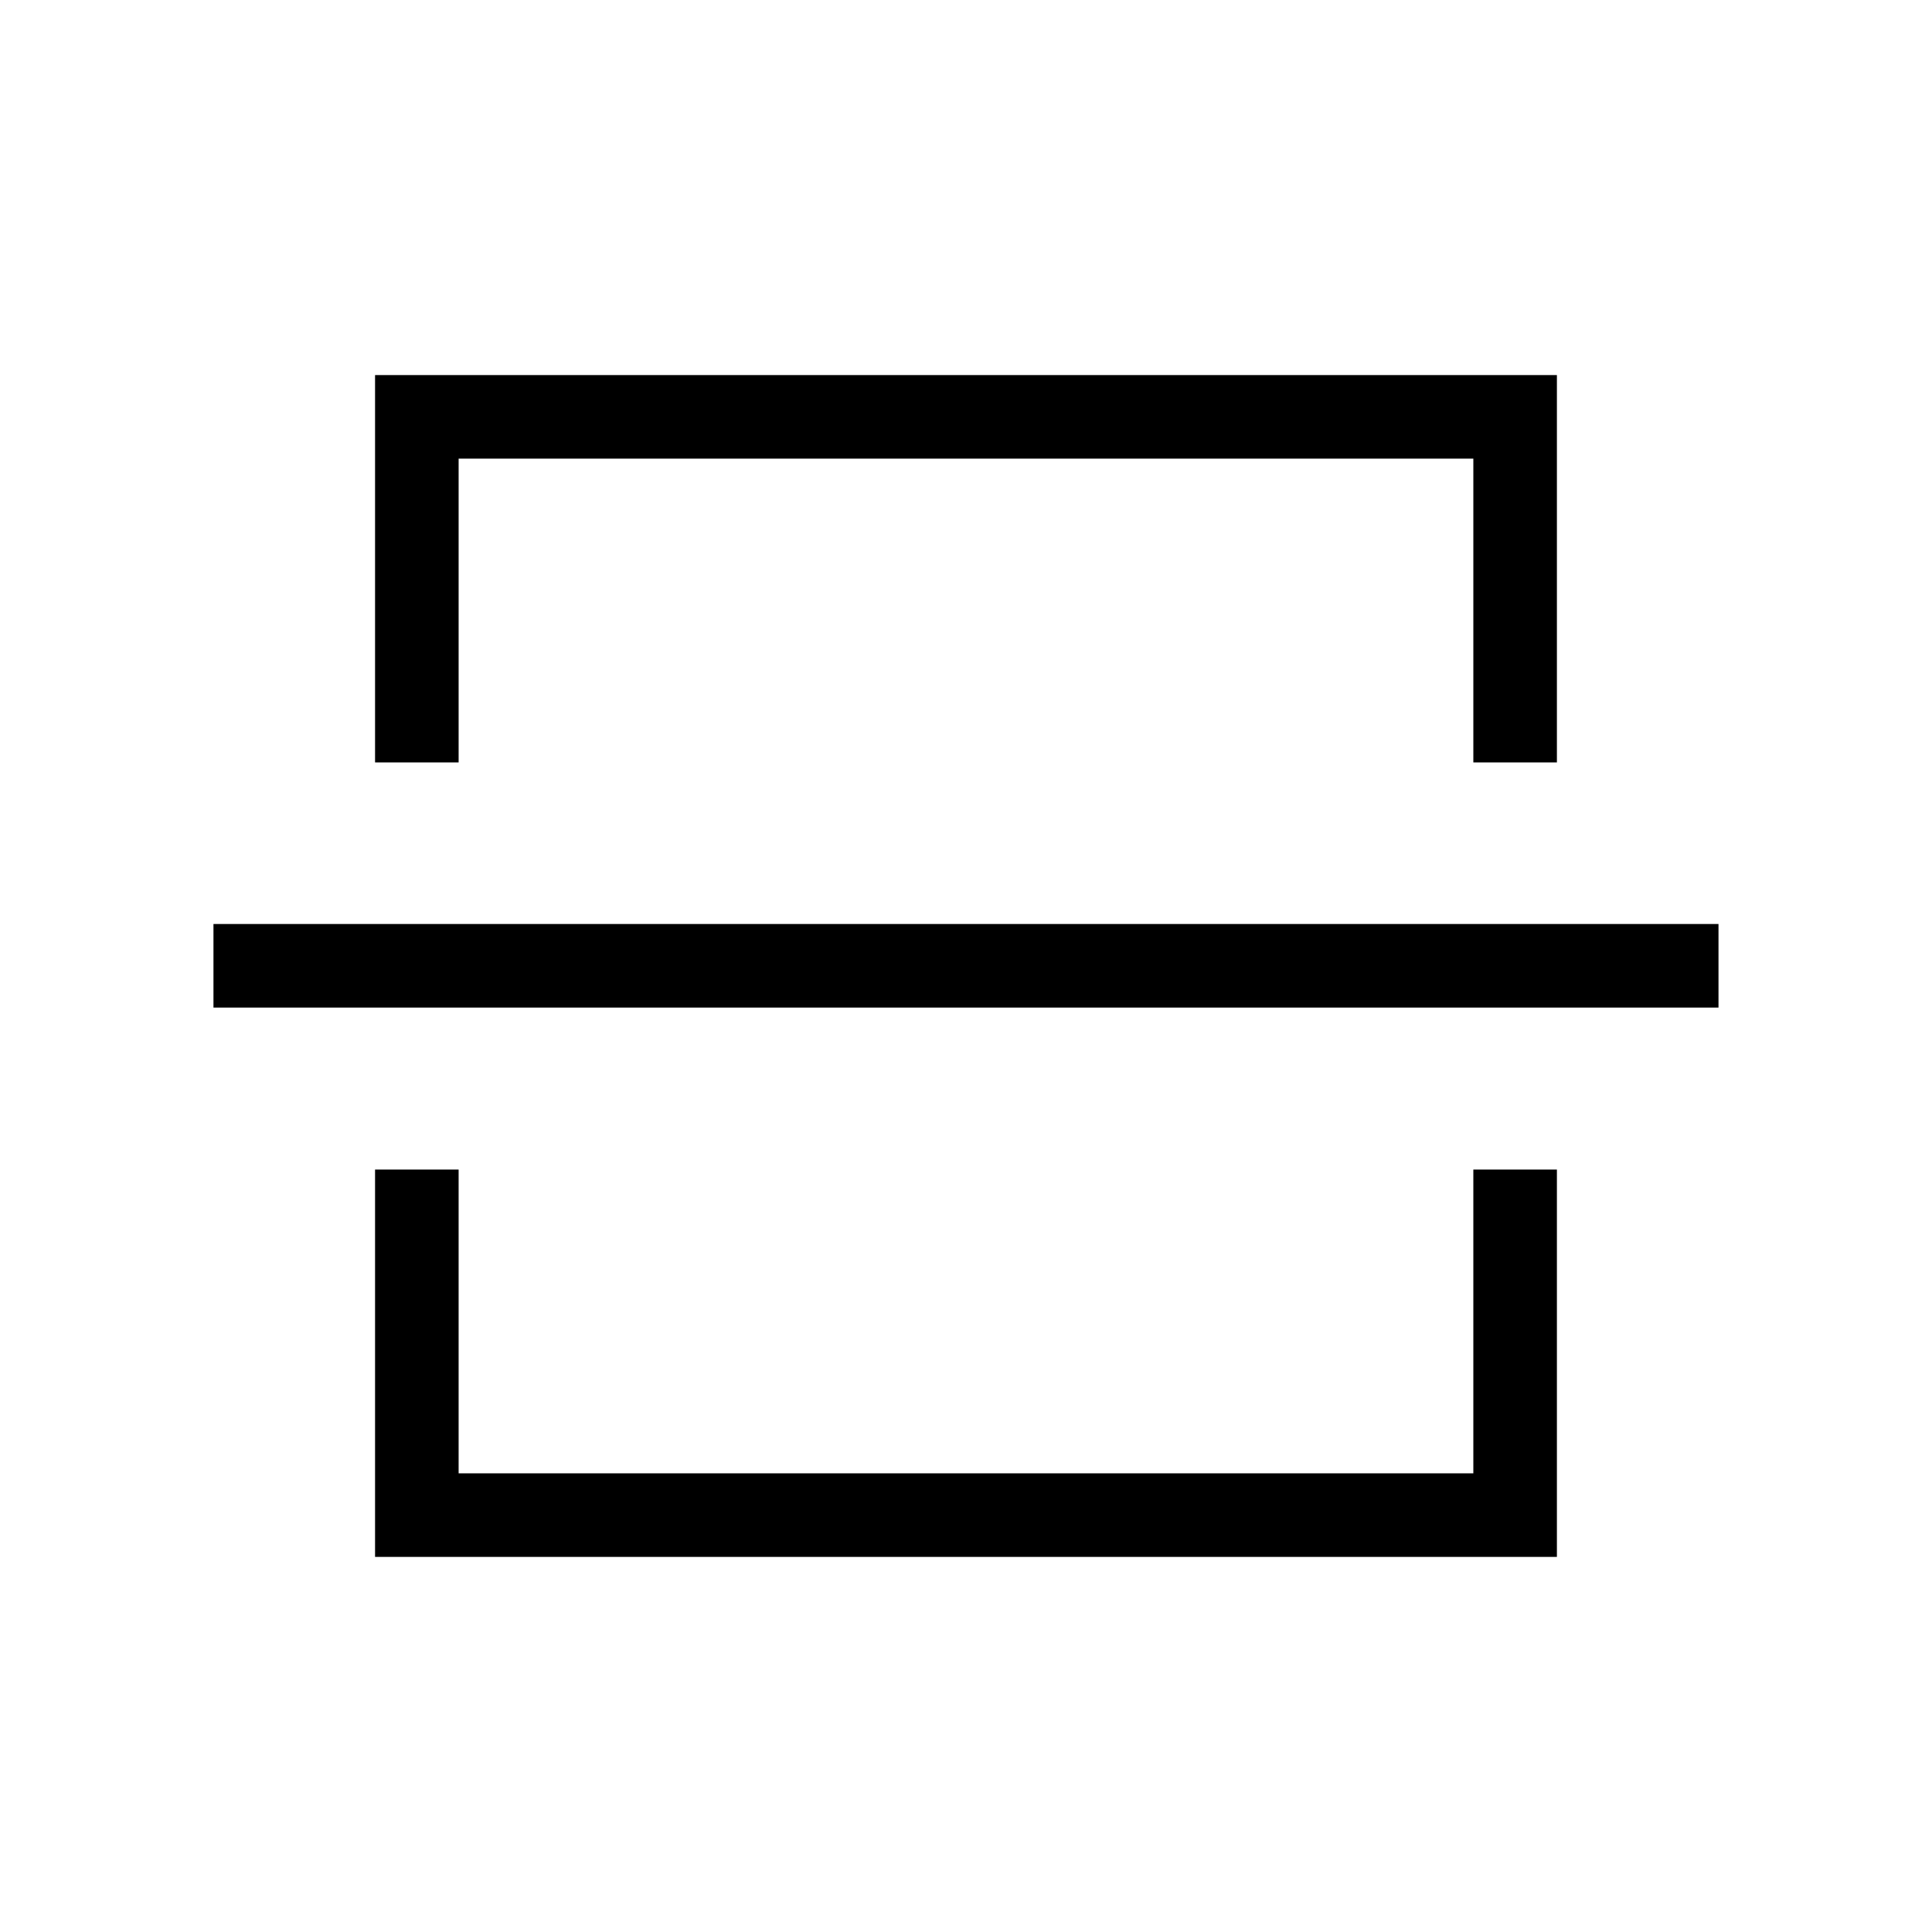
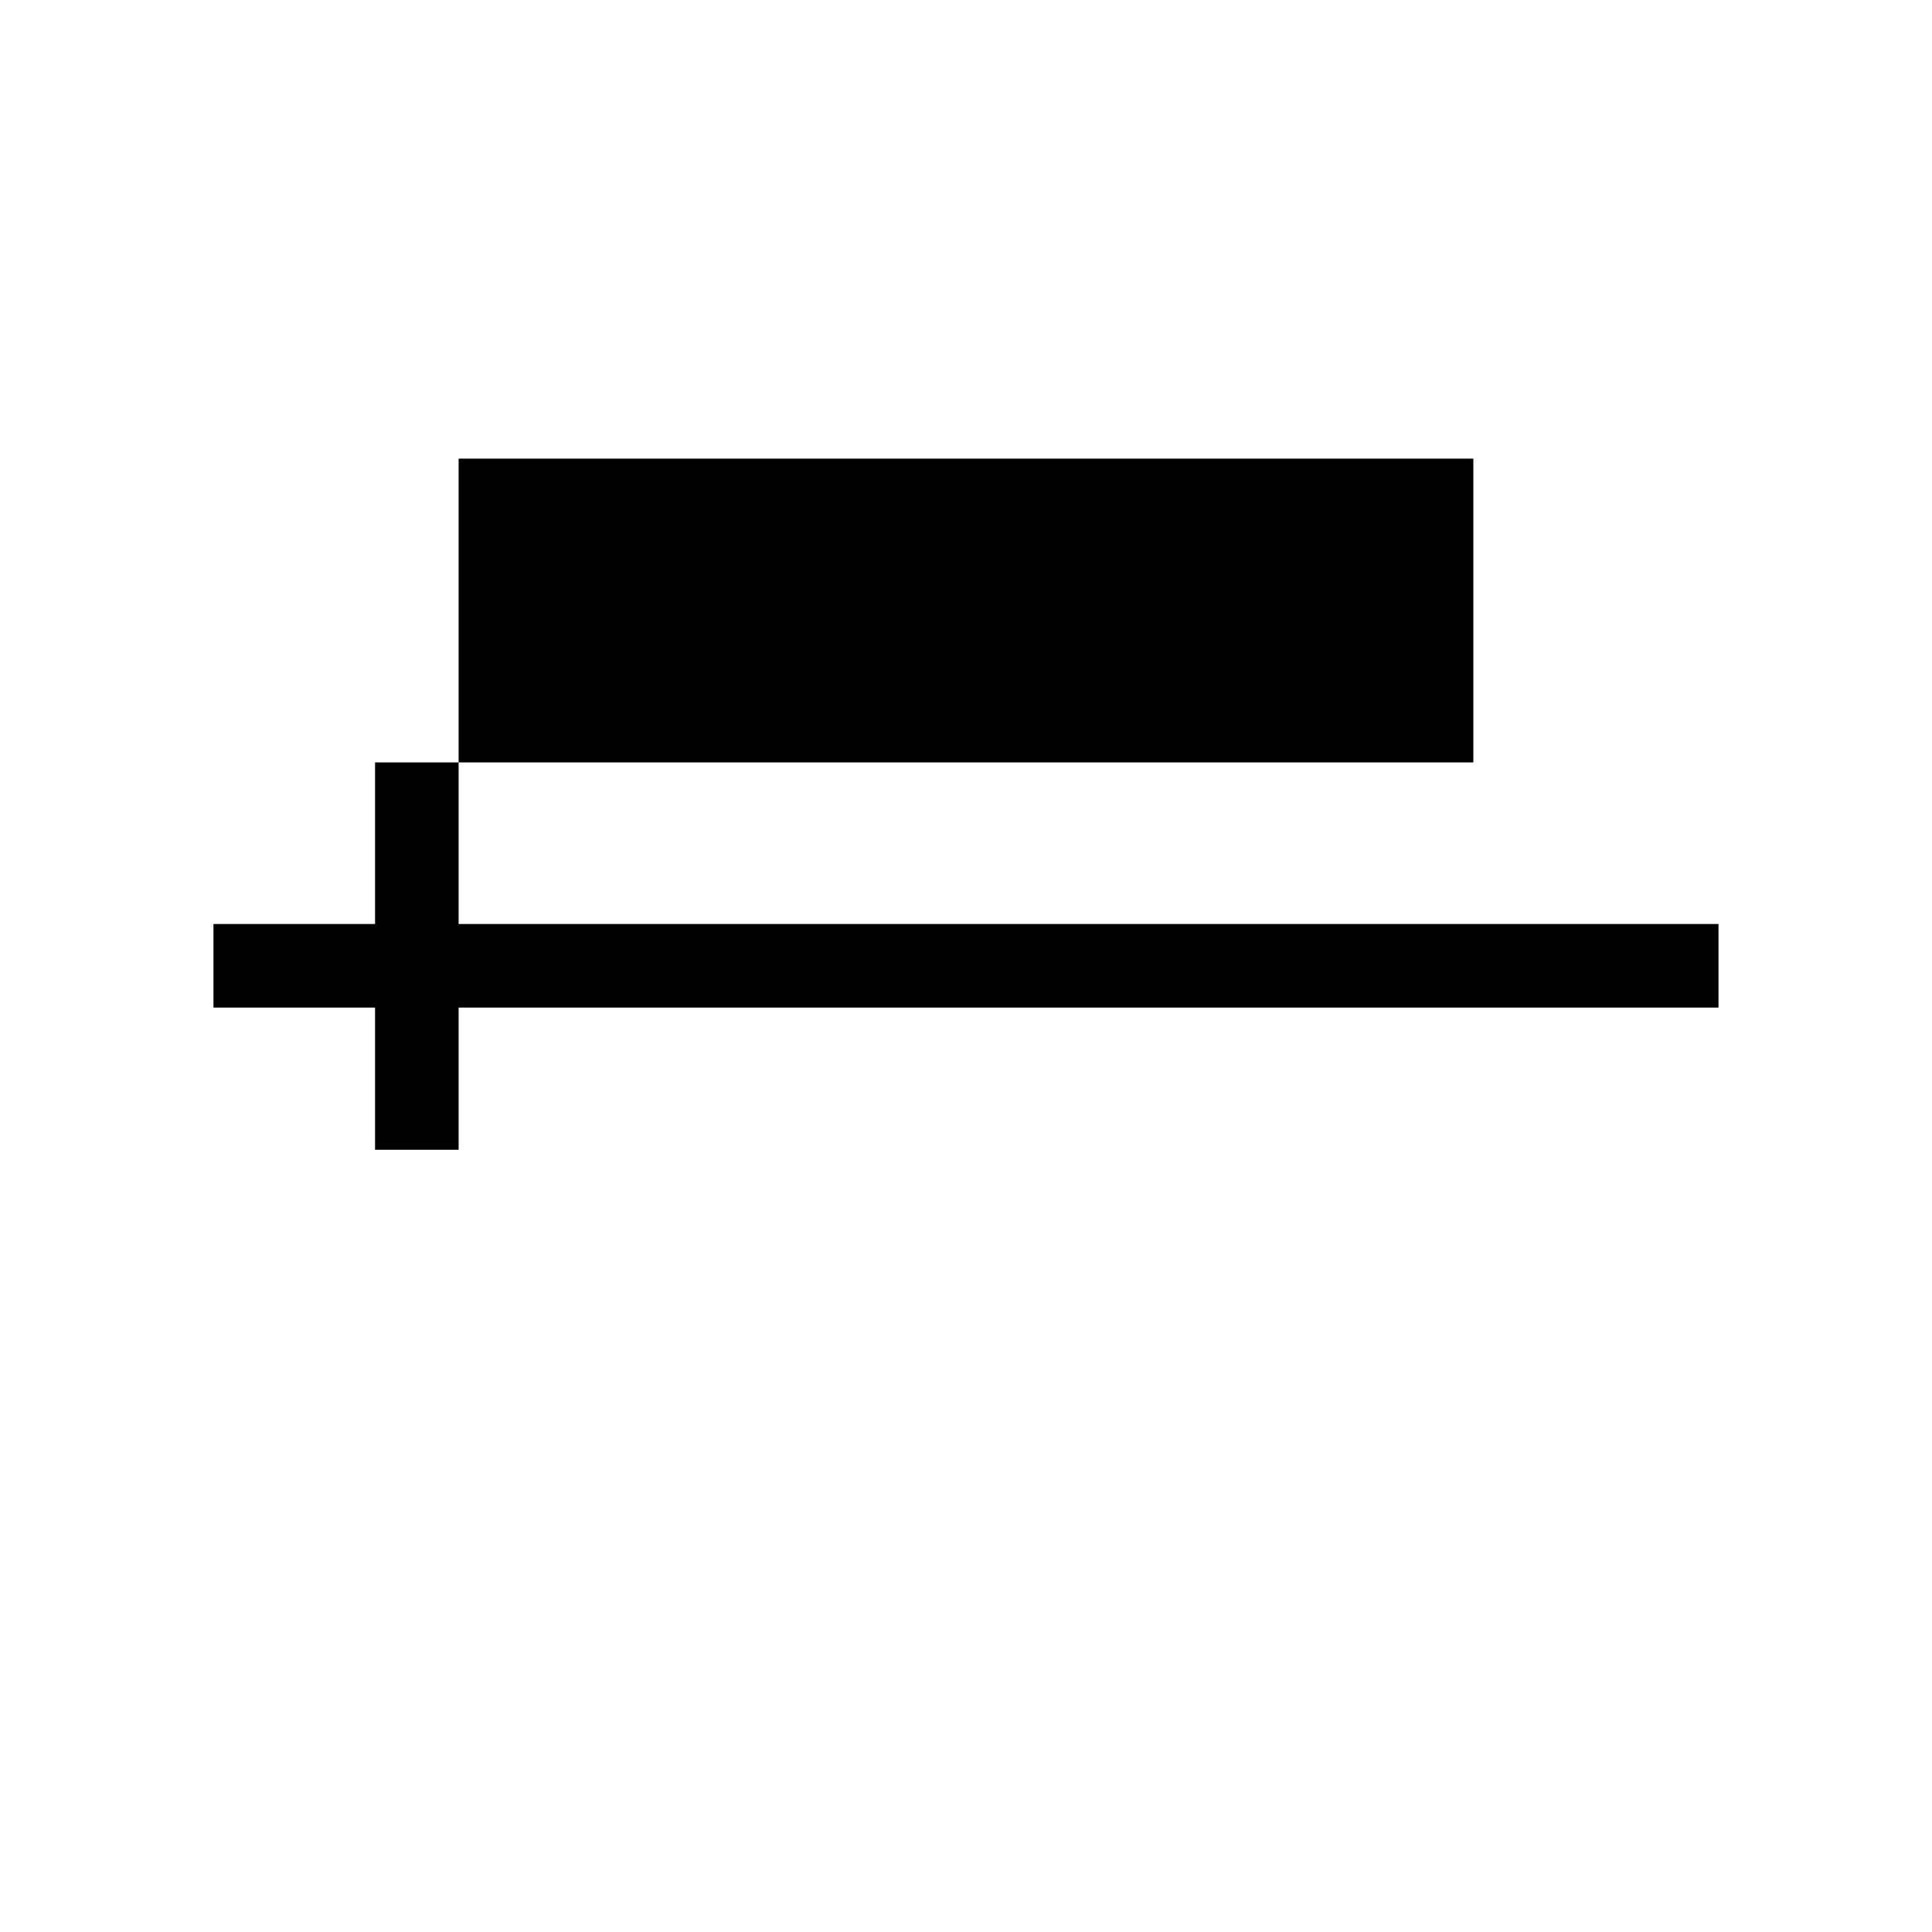
<svg xmlns="http://www.w3.org/2000/svg" fill="#000000" width="800px" height="800px" version="1.1" viewBox="144 144 512 512">
  <g>
-     <path d="m534.45 534.45h-268.91v-80.504h-22.145v102.65h313.2v-102.65h-22.145z" />
-     <path d="m265.54 265.54h268.91v80.508h22.145v-102.65h-313.2v102.65h22.145z" />
+     <path d="m265.54 265.54h268.91v80.508h22.145h-313.2v102.65h22.145z" />
    <path d="m200.57 388.87h398.85v22.148h-398.85z" />
  </g>
</svg>